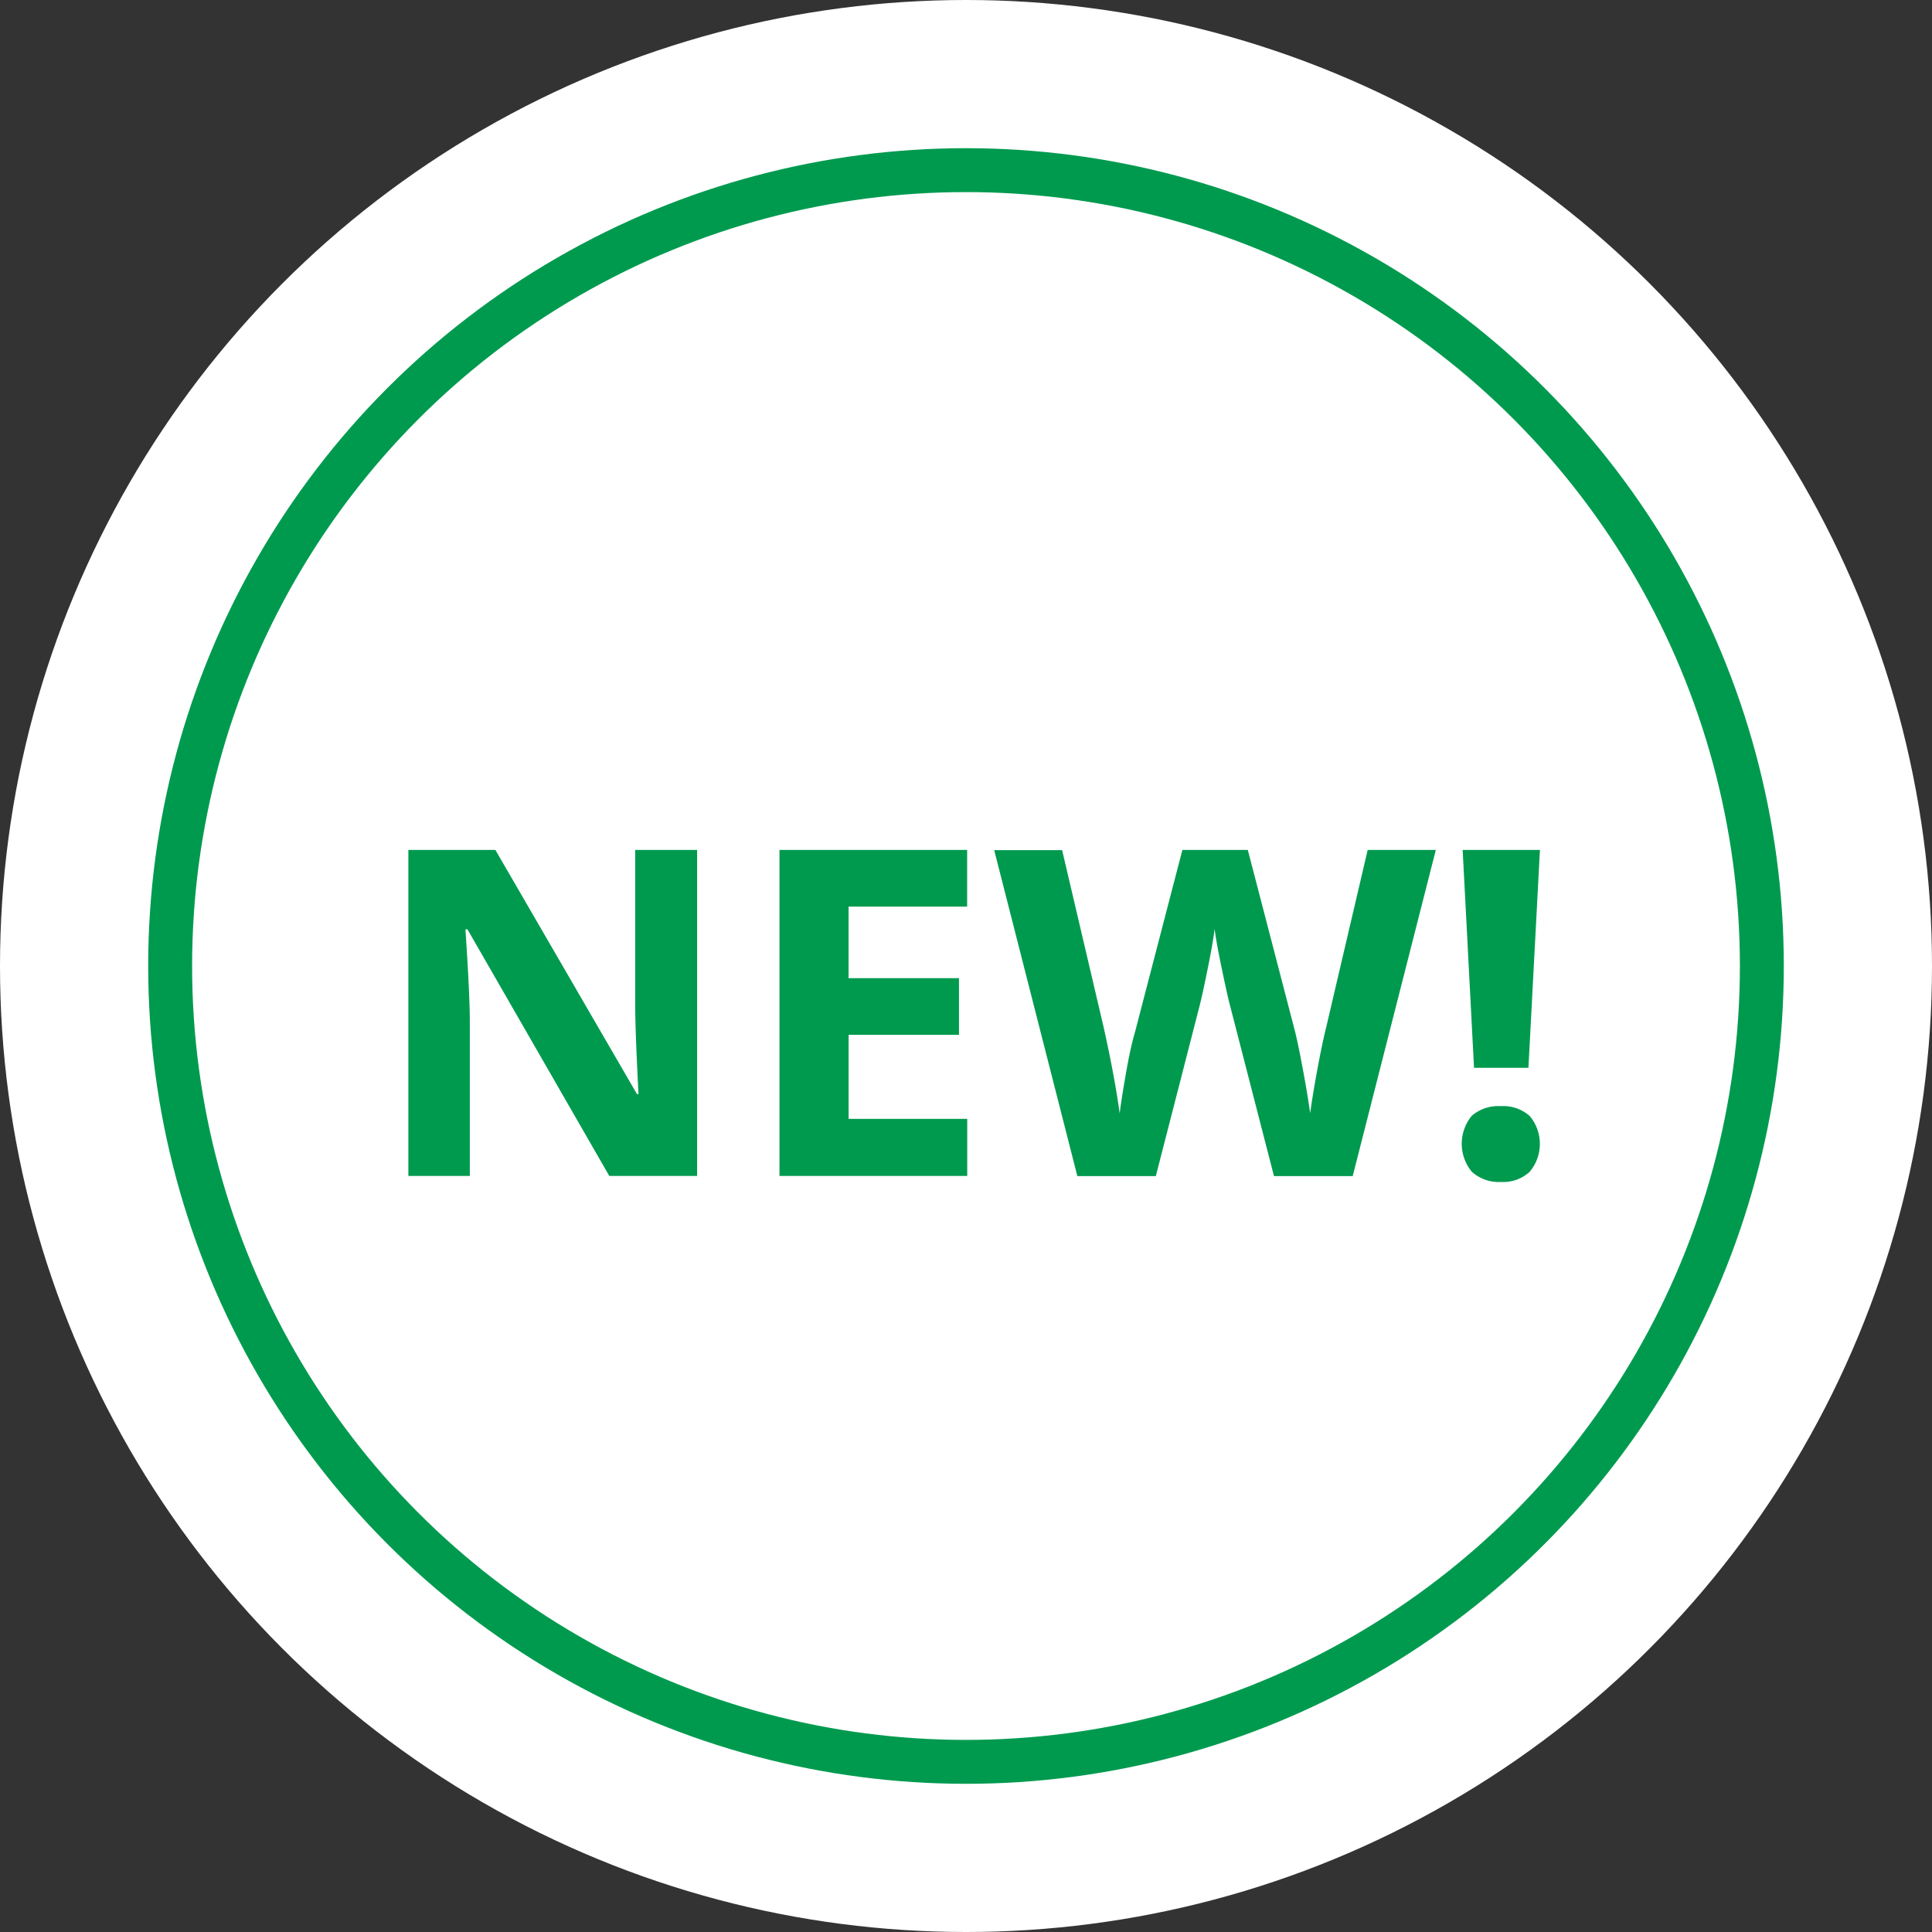
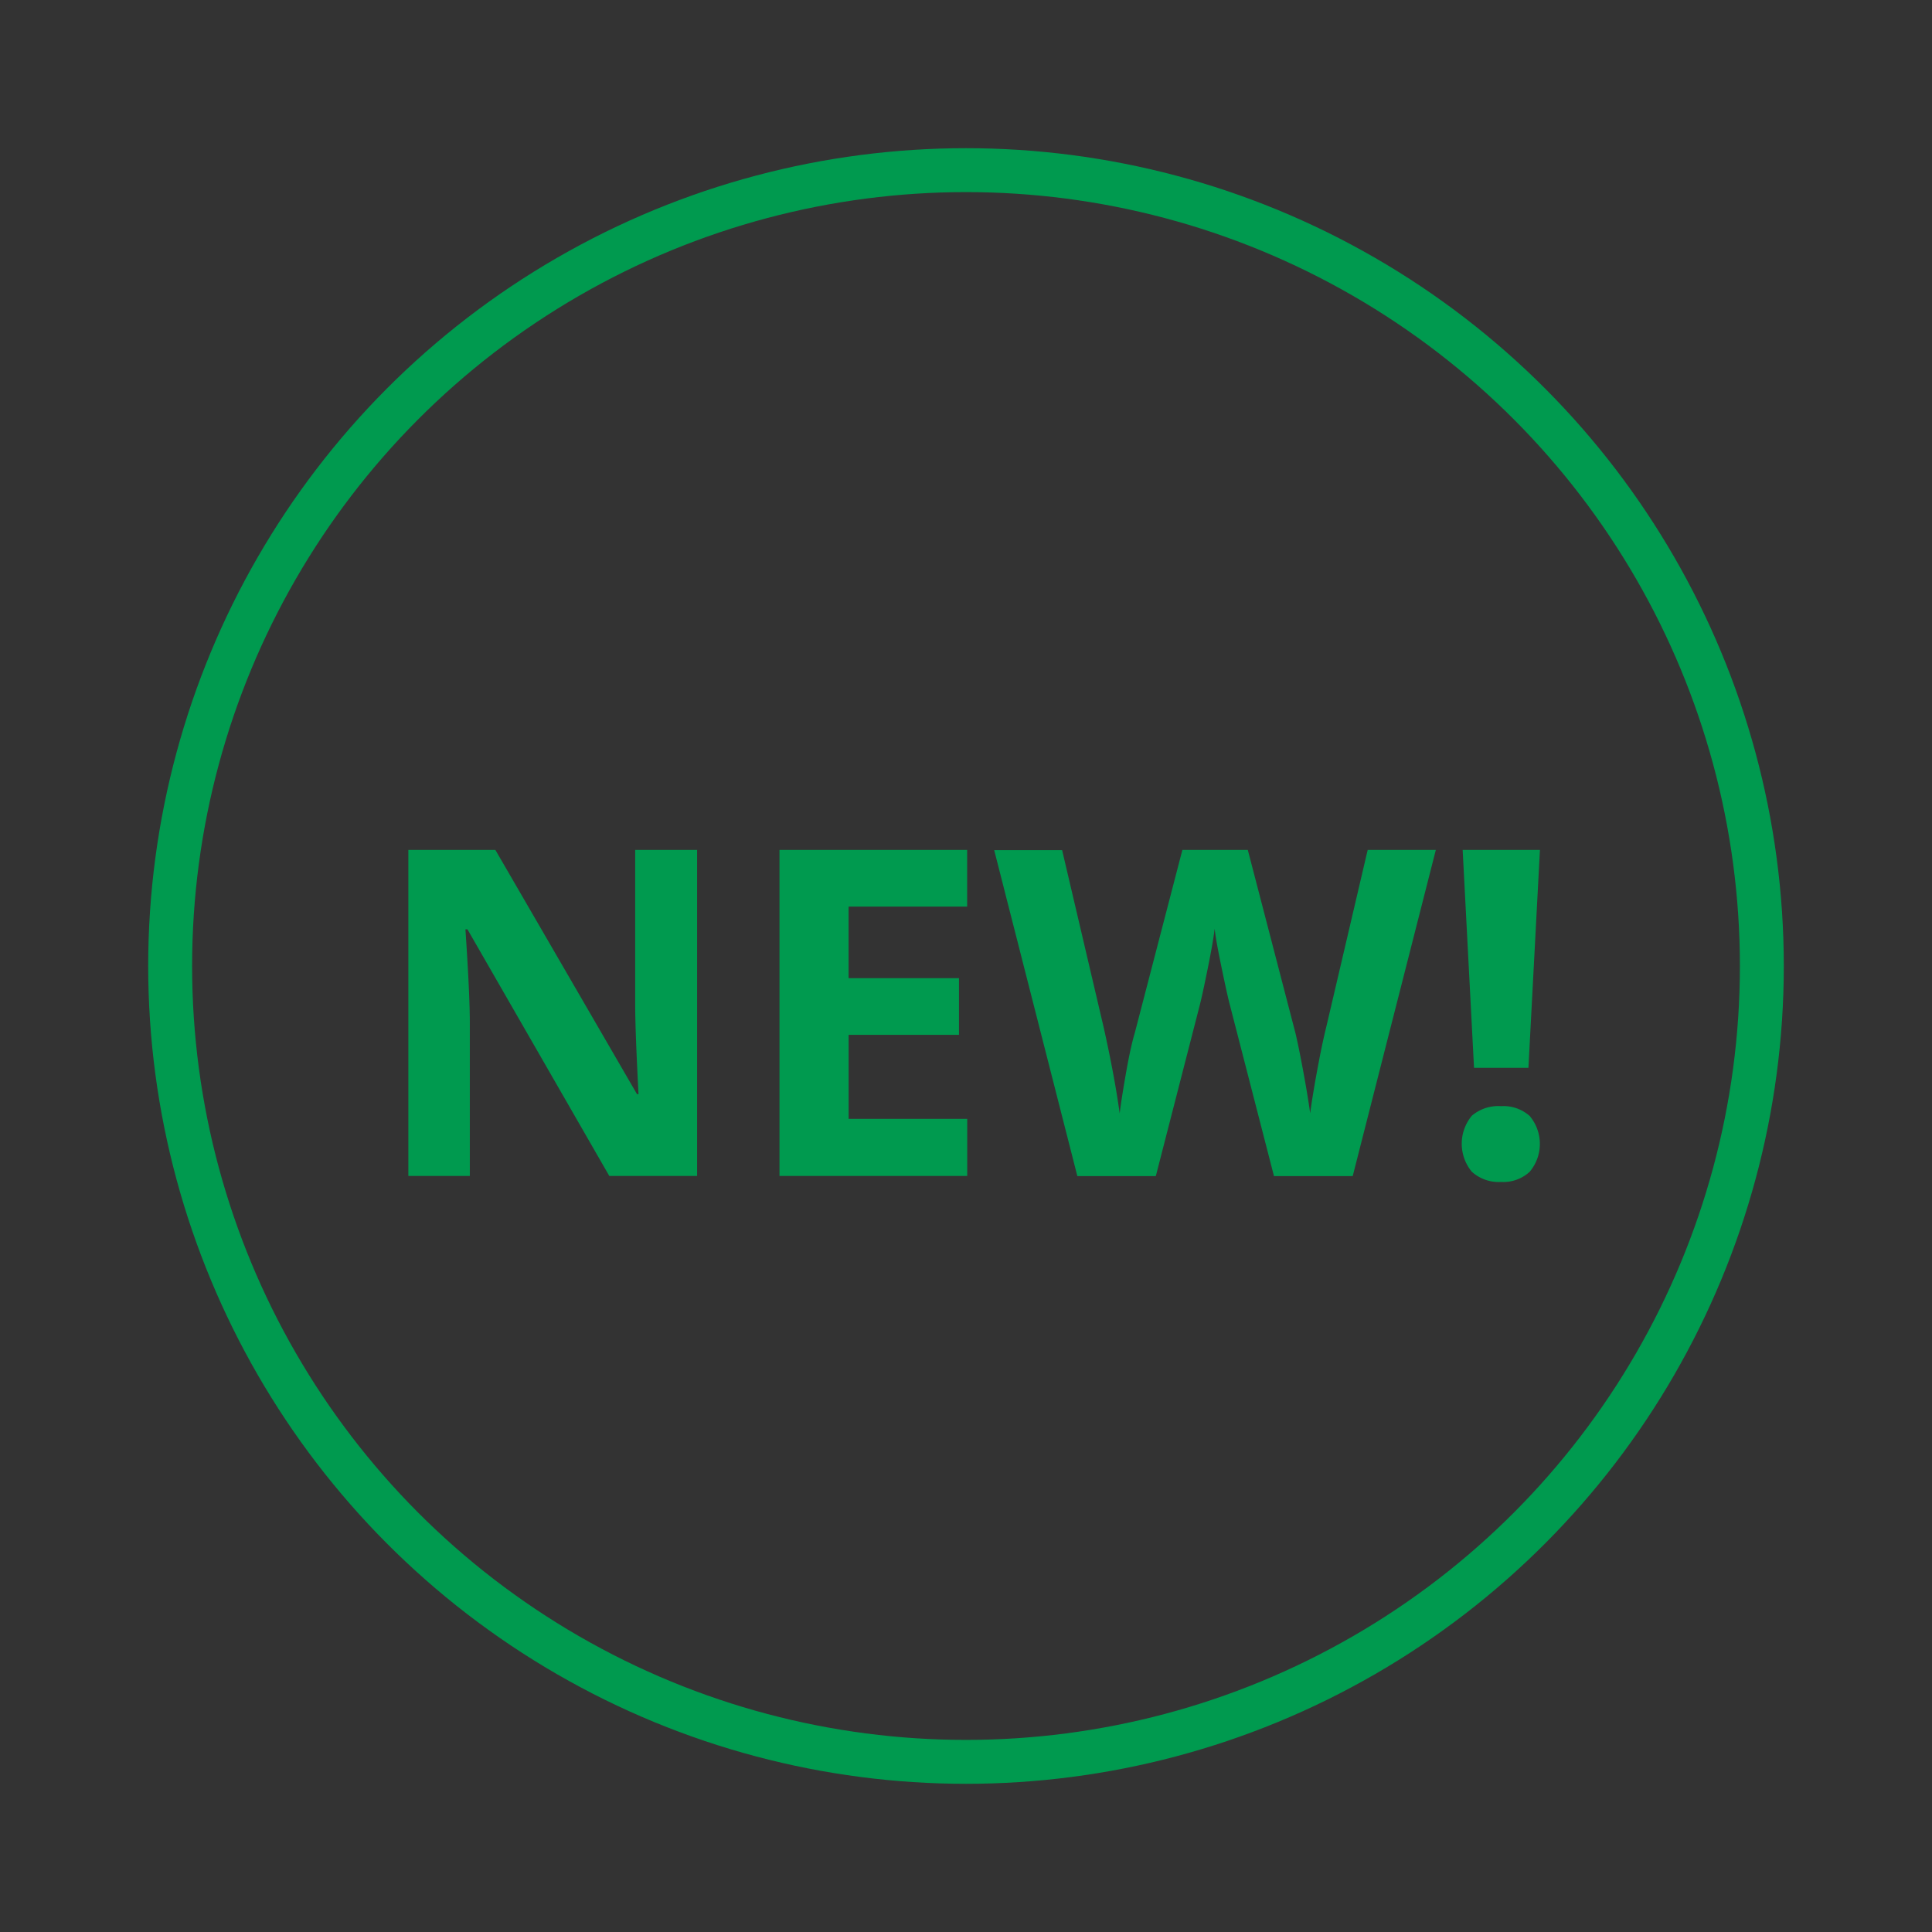
<svg xmlns="http://www.w3.org/2000/svg" id="new_copy_5" data-name="new copy 5" width="44" height="44" viewBox="0 0 44 44">
  <rect x="0" y="0" width="44" height="44" fill="#333333" stroke="none" />
  <defs>
    <style>
      .cls-1, .cls-2 {
        fill: #fff;
      }

      .cls-2 {
        fill-opacity: 0;
        stroke: #009a4f;
        stroke-linejoin: round;
        stroke-width: 1px;
      }

      .cls-3 {
        fill: #009a4f;
        fill-rule: evenodd;
      }
    </style>
  </defs>
-   <circle class="cls-1" cx="22" cy="22" r="22" />
  <circle id="Ellipse_3_copy" data-name="Ellipse 3 copy" class="cls-2" cx="22" cy="22" r="18.125" />
  <path id="NEW_" data-name="NEW!" class="cls-3" d="M15.883,19.357H14.466v3.514q0,0.6.076,2.047H14.507l-3.225-5.561H9.3v7.424H10.7V23.288q0-.635-0.1-2.123h0.046l3.23,5.616h2V19.357Zm6.144,6.124h-2.7V23.567H21.84v-1.29H19.326v-1.63h2.7v-1.29H17.752v7.424h4.276v-1.3ZM32.7,19.357H31.148L30.2,23.409q-0.091.366-.2,0.957t-0.162.988q-0.056-.411-0.163-0.985T29.5,23.516l-1.082-4.159H26.928l-1.082,4.159q-0.1.335-.206,0.942t-0.14.9q-0.112-.823-0.361-1.945l-0.95-4.052H22.642l1.894,7.424h1.787l1-3.89q0.066-.259.188-0.866t0.152-.881q0.02,0.224.155,0.876t0.191,0.861l1.005,3.9h1.793Zm2.371,0H33.311l0.259,4.961h1.239Zm-1.544,7.335a0.911,0.911,0,0,0,.66.226,0.885,0.885,0,0,0,.65-0.231,0.987,0.987,0,0,0,0-1.272,0.9,0.9,0,0,0-.652-0.223,0.927,0.927,0,0,0-.665.218A1,1,0,0,0,33.525,26.692Z" />
</svg>